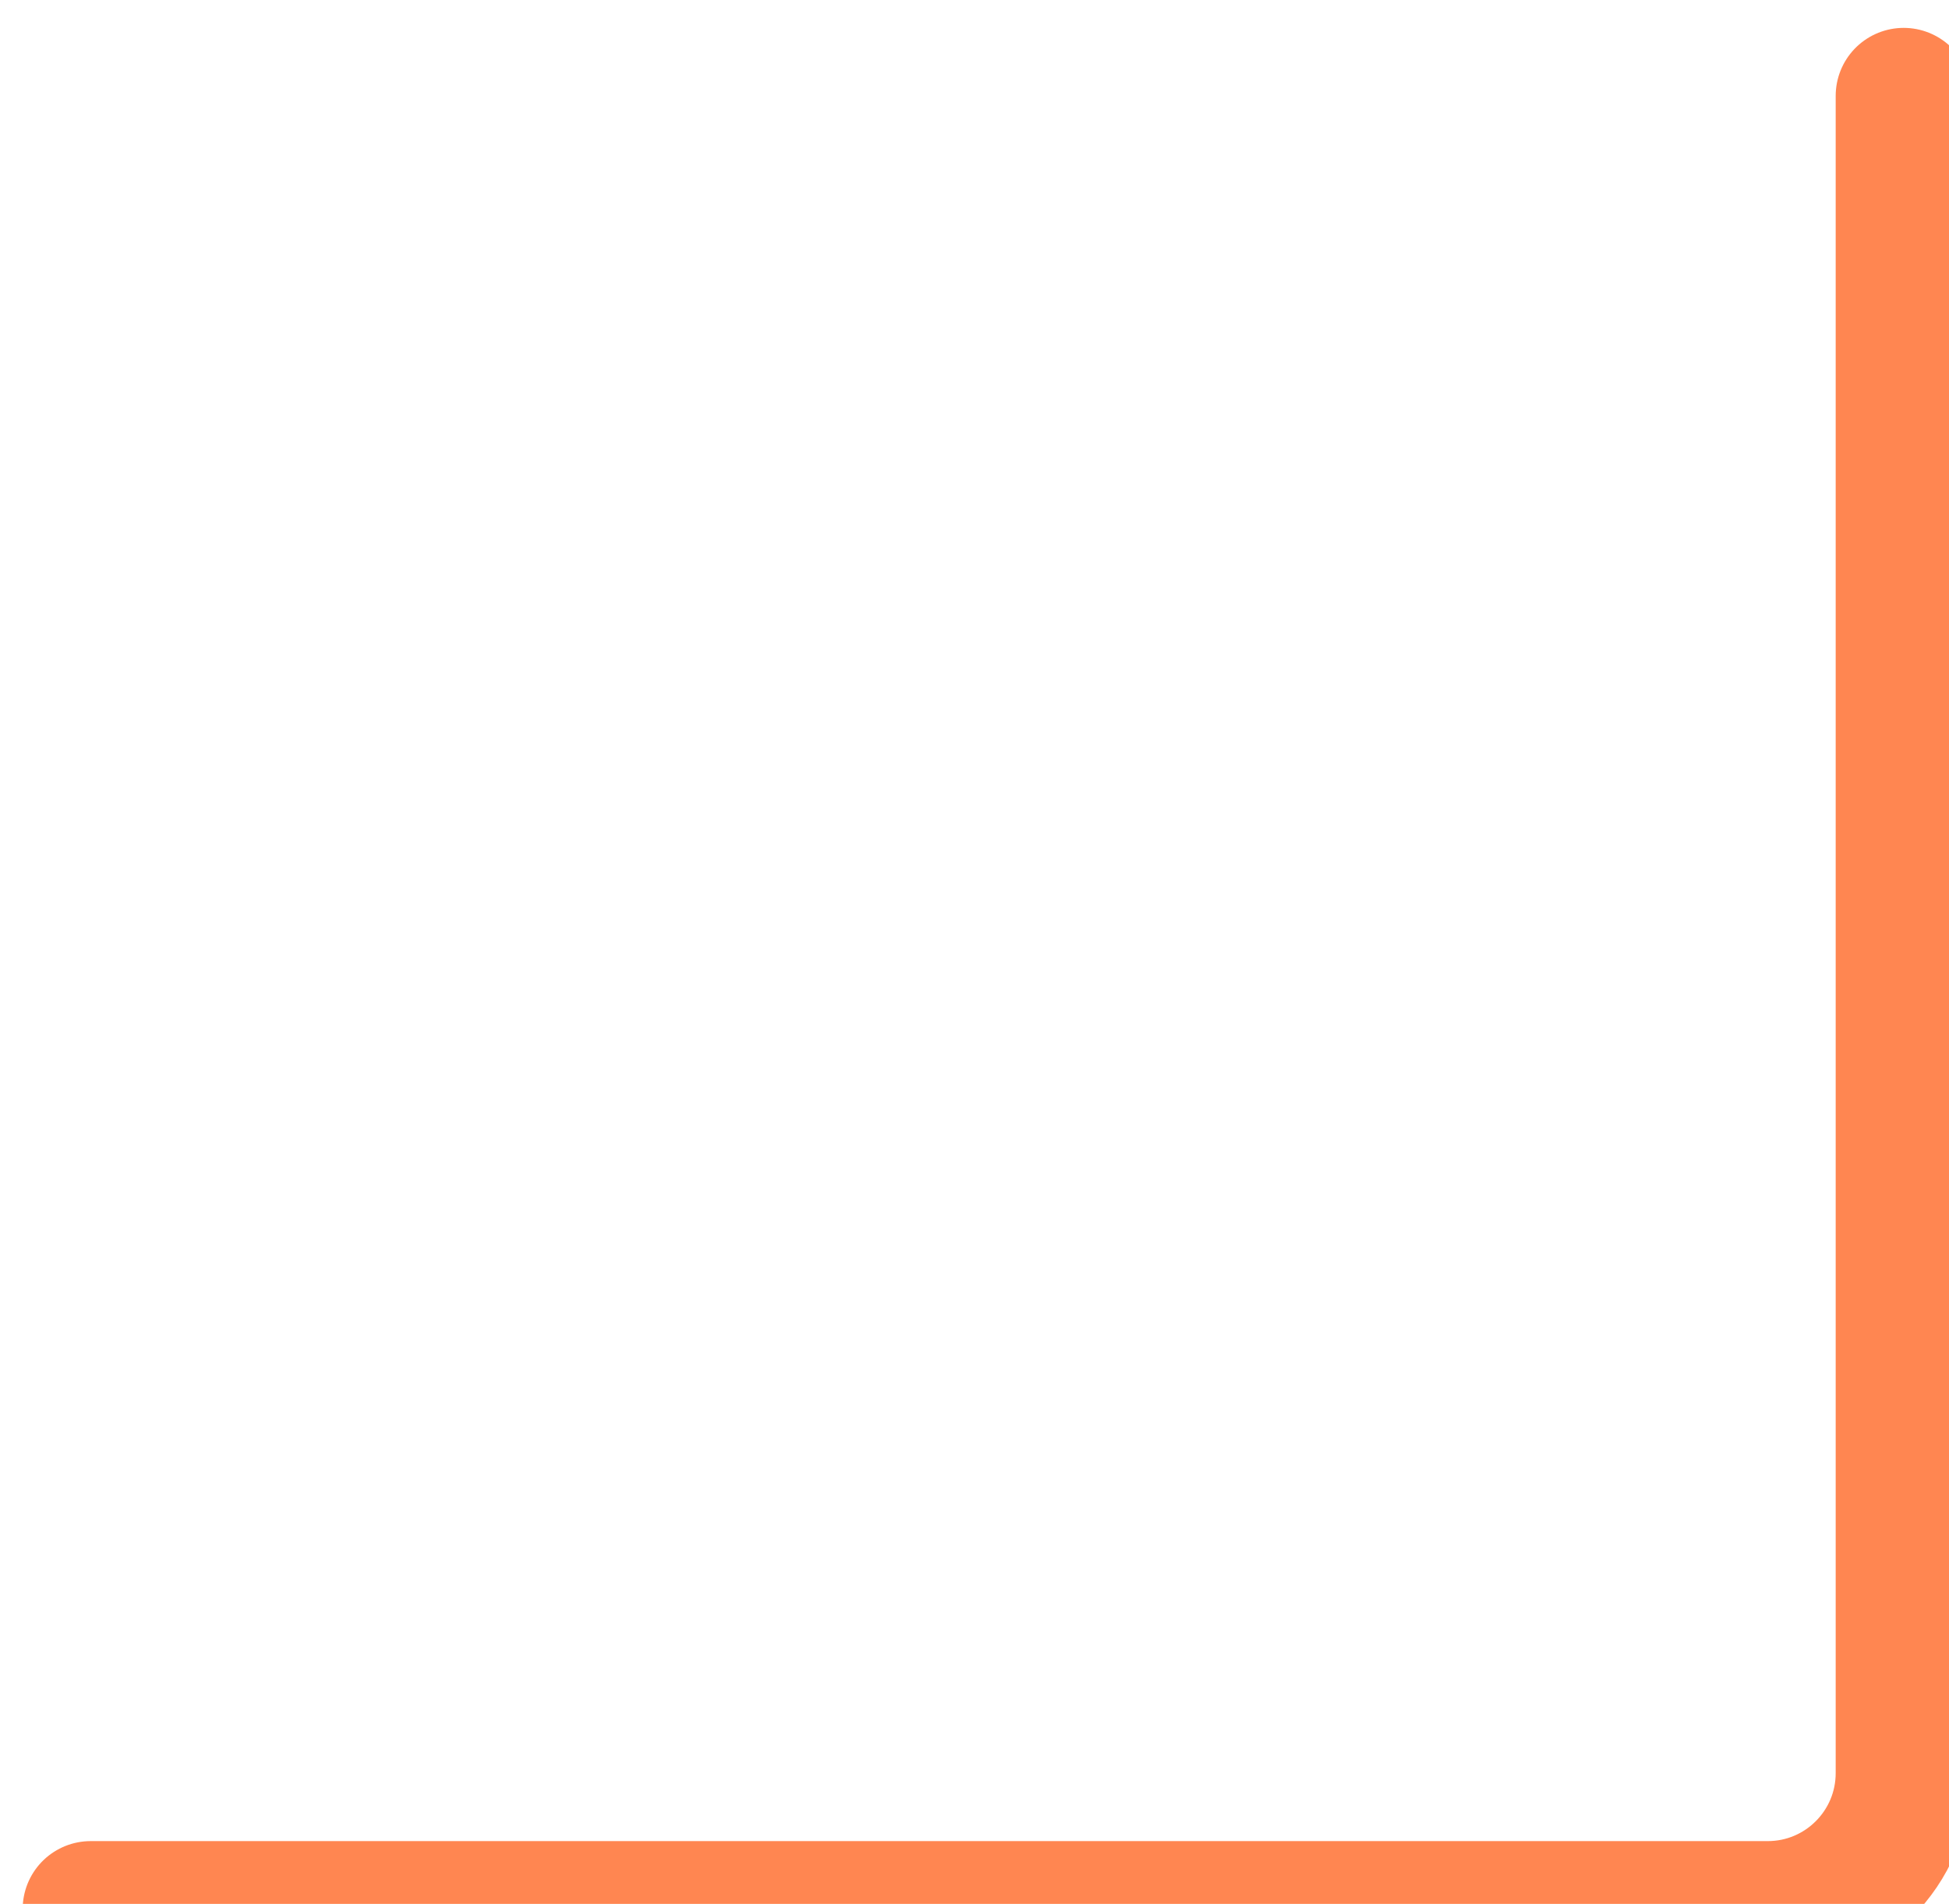
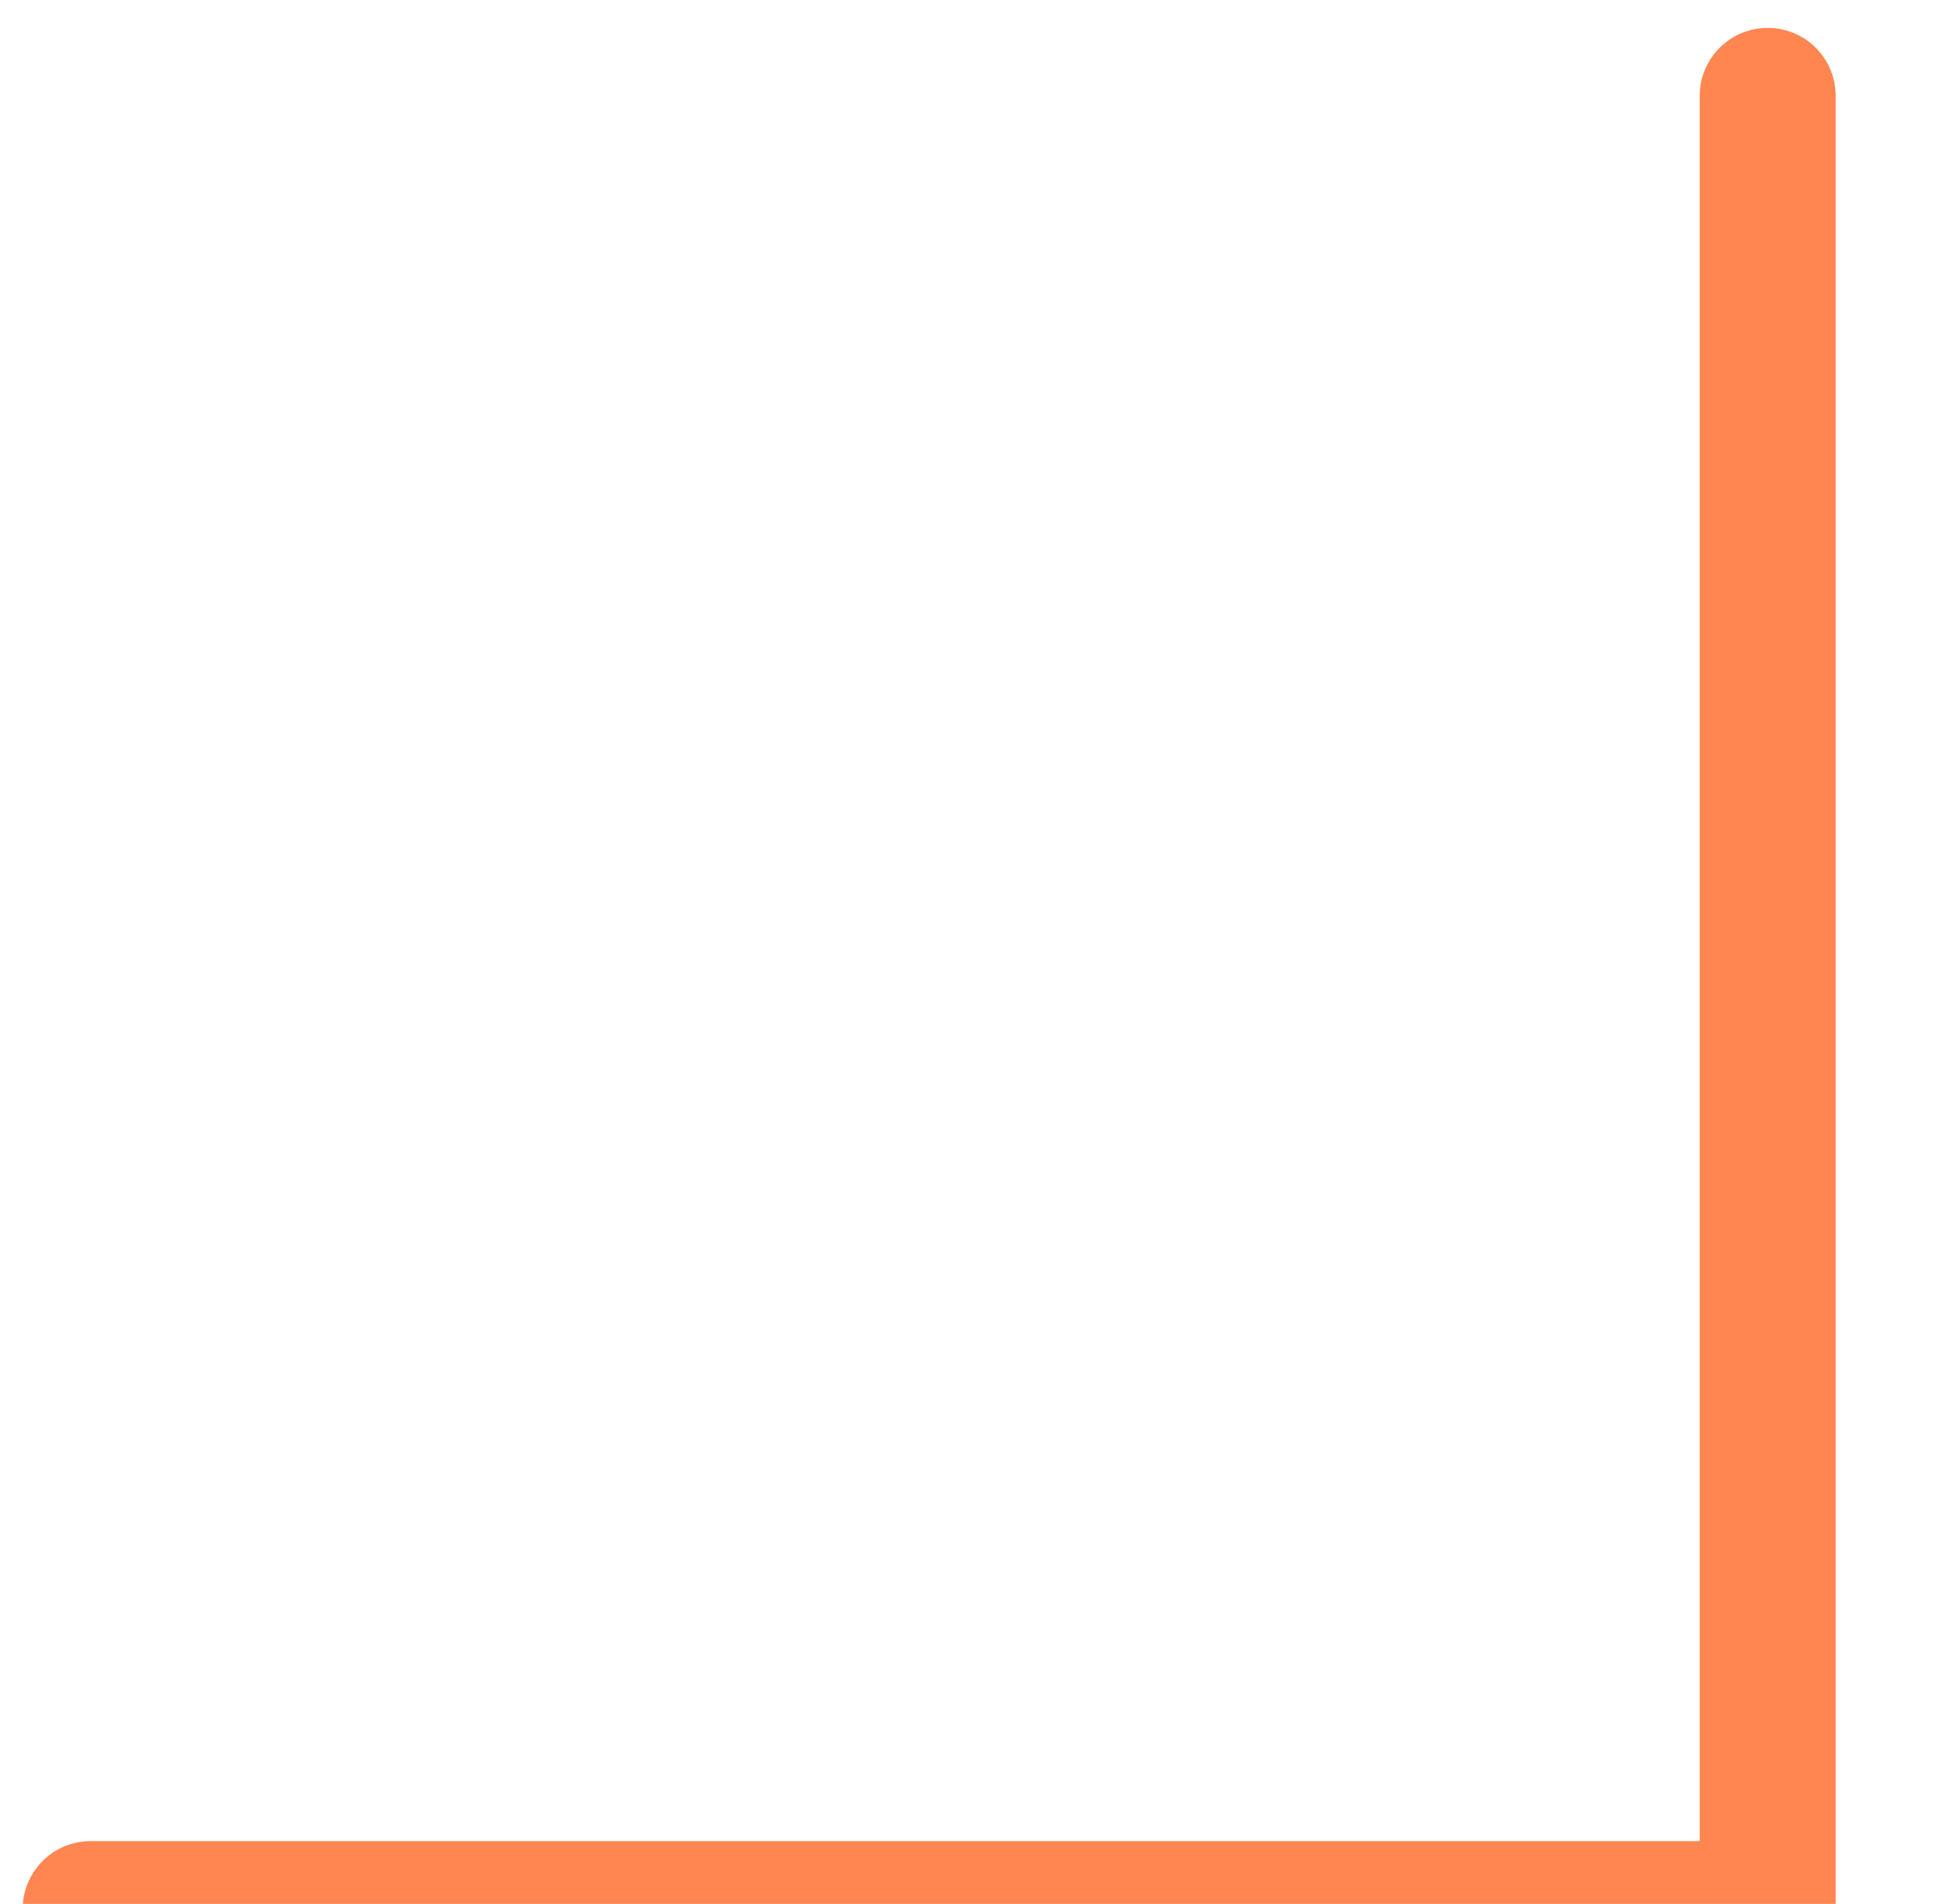
<svg xmlns="http://www.w3.org/2000/svg" width="43" height="42" viewBox="0 0 43 42" fill="none">
-   <path d="M2 42.115H39C40.657 42.115 42 40.772 42 39.115V2.115" stroke="#FF8651" stroke-width="3" stroke-linecap="round" />
+   <path d="M2 42.115H39V2.115" stroke="#FF8651" stroke-width="3" stroke-linecap="round" />
</svg>